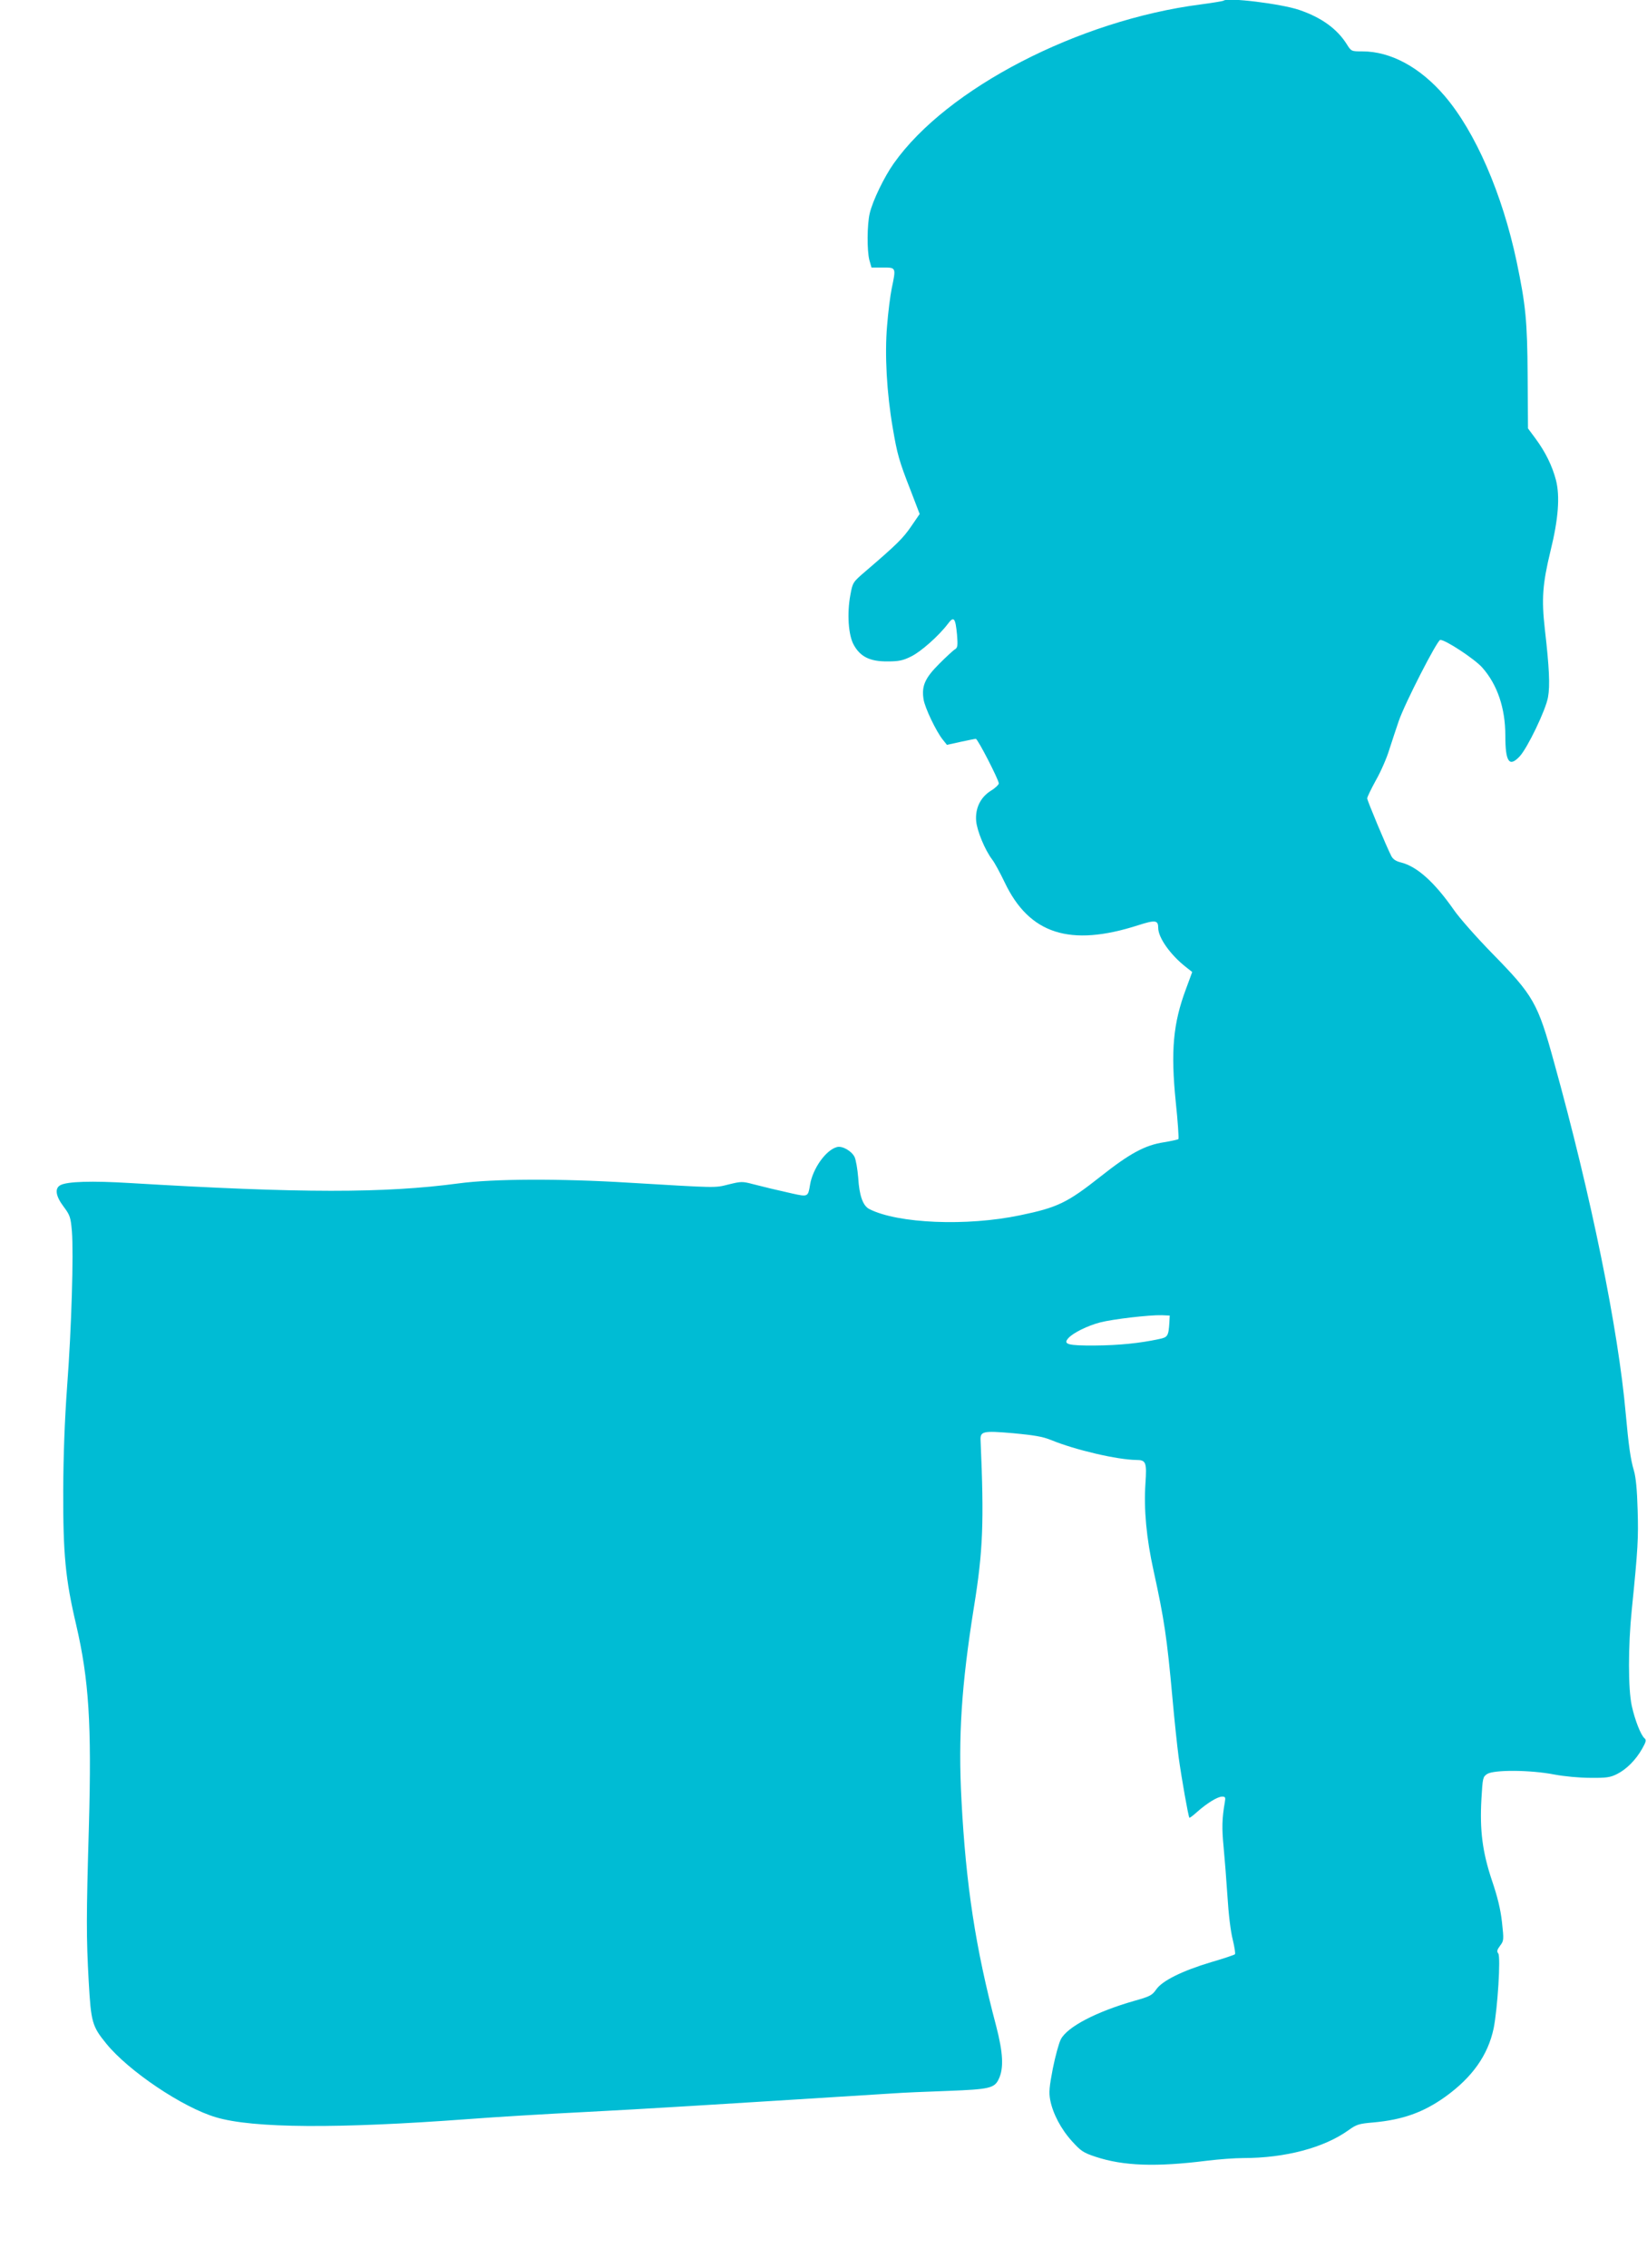
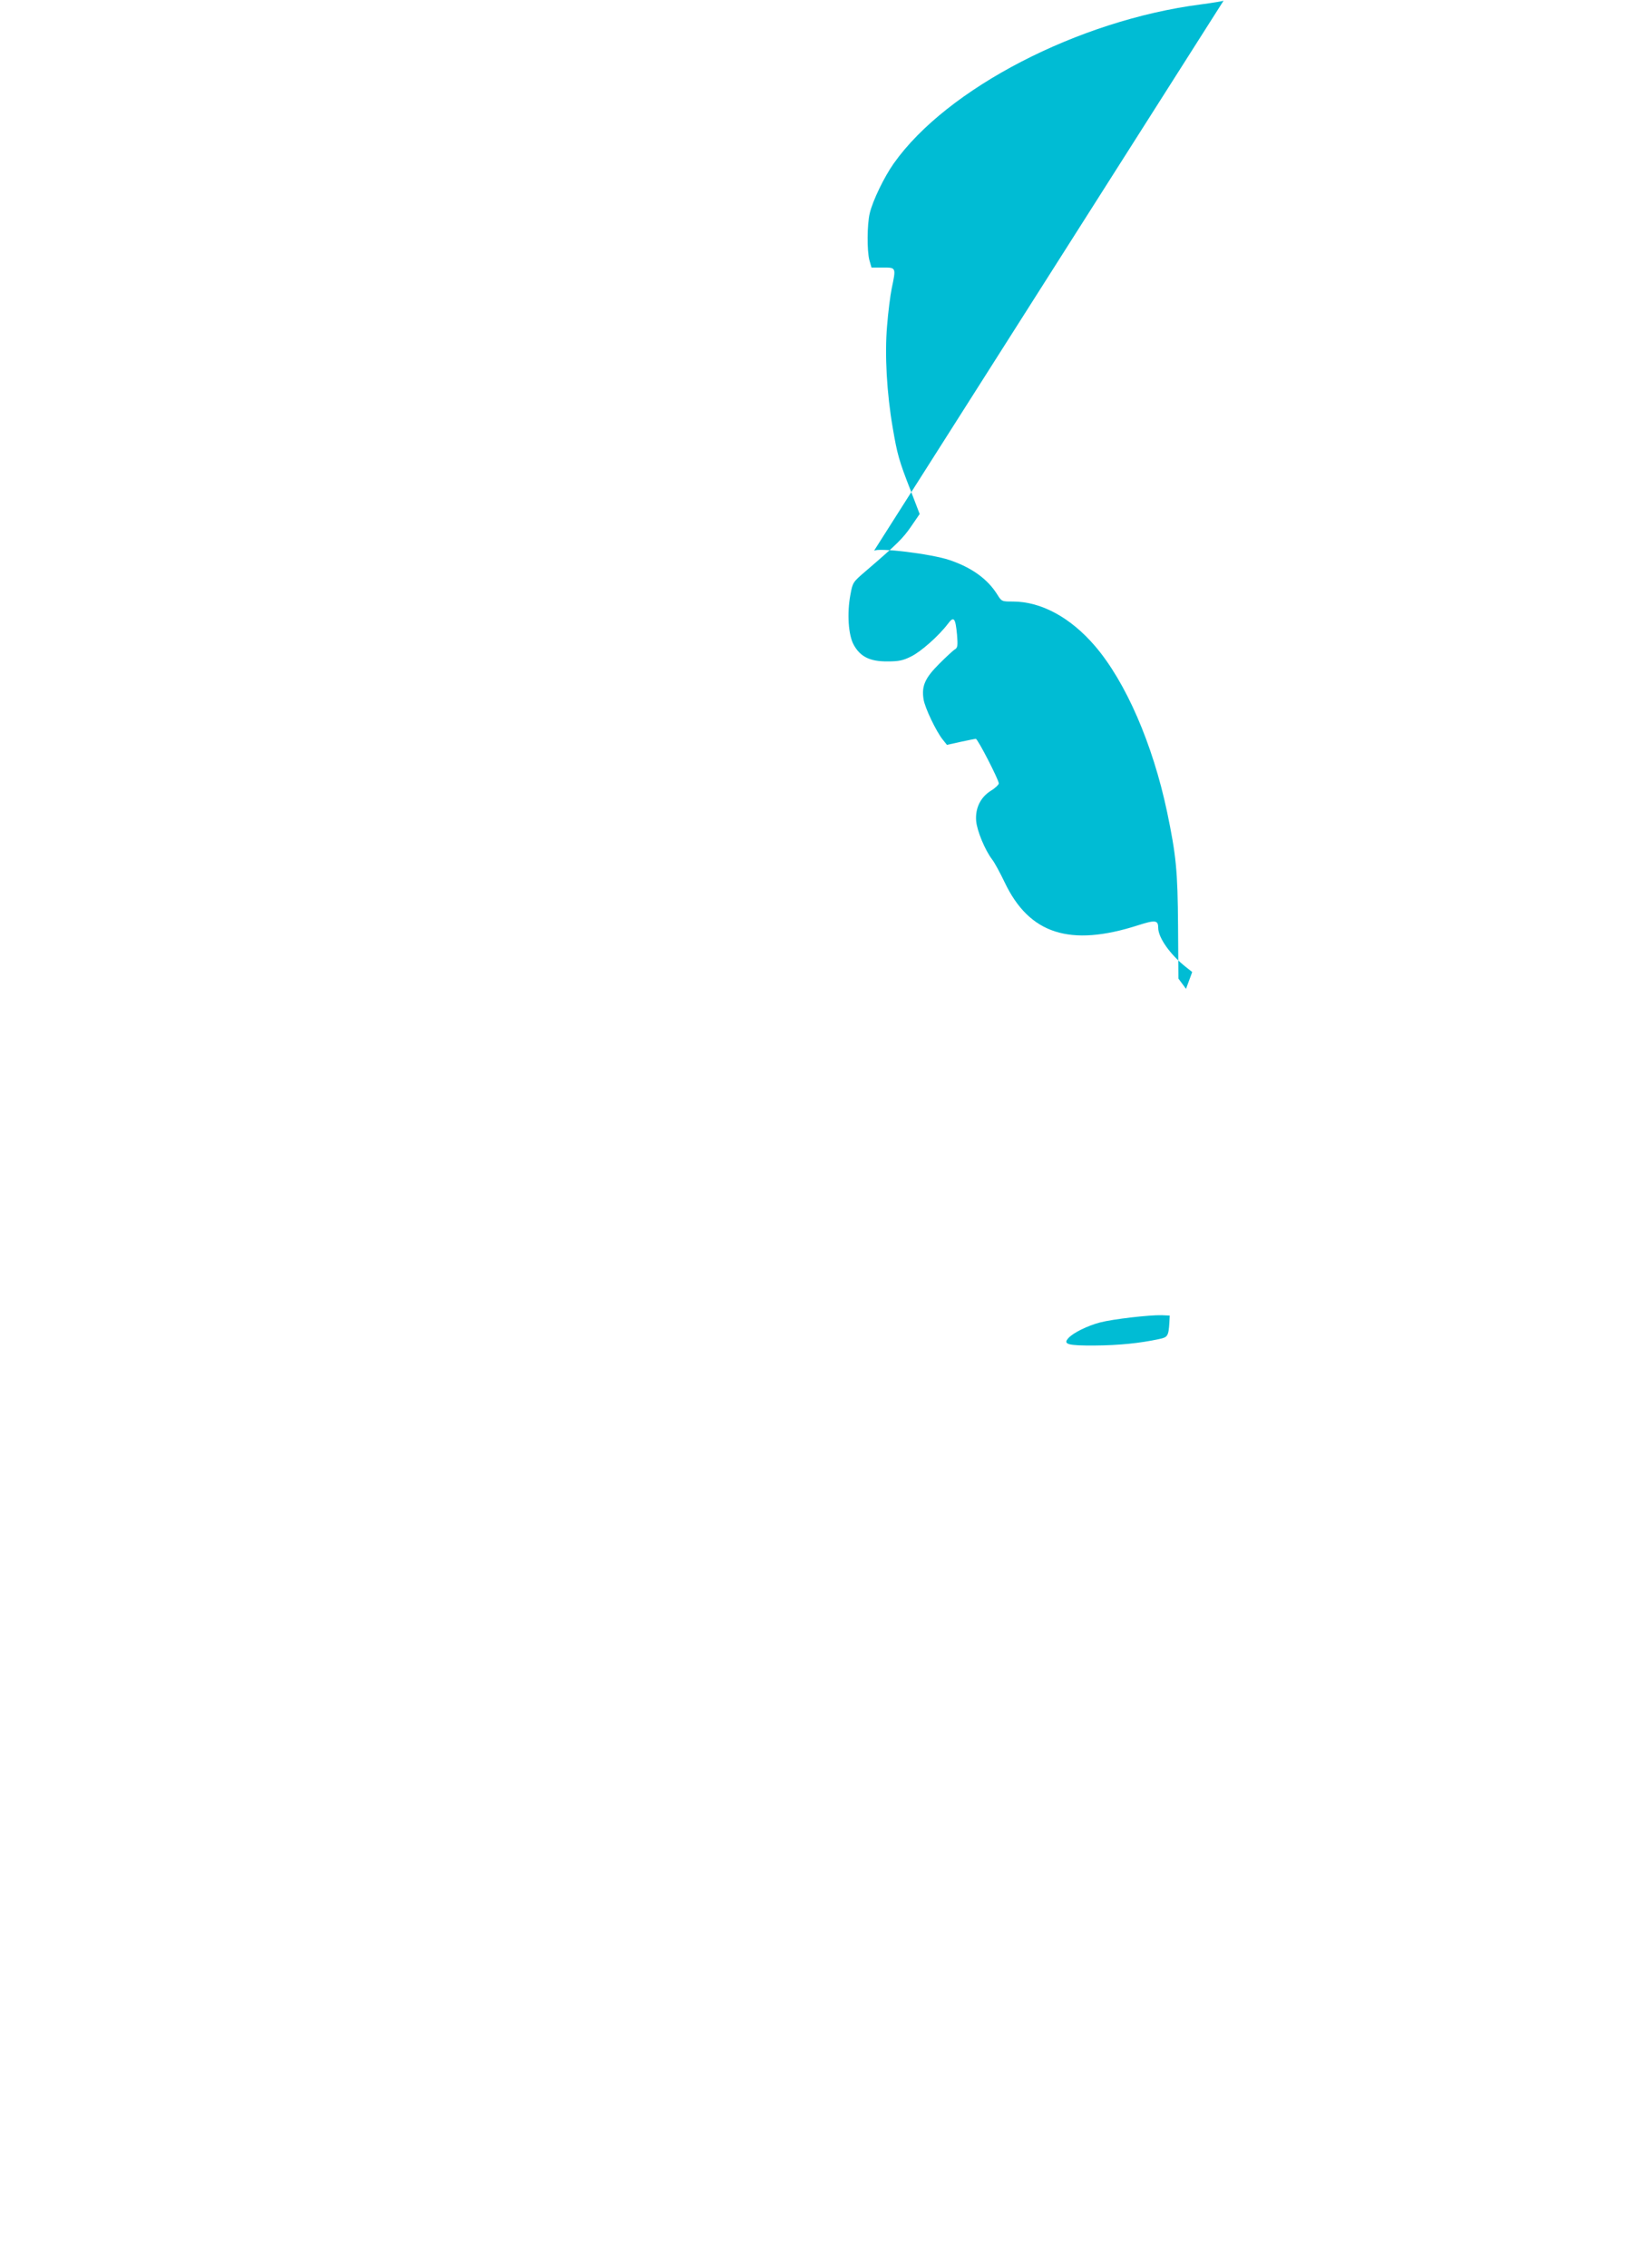
<svg xmlns="http://www.w3.org/2000/svg" version="1.0" width="930pt" height="1280pt" viewBox="0 0 930 1280" preserveAspectRatio="xMidYMid meet">
  <g transform="translate(0,1280) scale(0.1,-0.1)" fill="#00bcd4" stroke="none">
-     <path d="M6909 12796 c-2 -2 -60 -12 -129 -21 -690 -89 -1434 -474 -1733 -897 -54 -76 -119 -210 -136 -282 -15 -63 -16 -210 -2 -264 l12 -42 64 0 c76 0 75 1 50 -119 -8 -39 -20 -133 -26 -210 -14 -162 -2 -379 32 -576 25 -147 35 -185 101 -353 l51 -133 -48 -70 c-46 -67 -79 -100 -255 -251 -75 -64 -75 -65 -88 -134 -20 -105 -12 -229 19 -284 37 -67 92 -94 191 -93 63 0 87 5 133 28 55 27 156 116 208 185 33 44 42 33 51 -63 5 -62 3 -73 -12 -82 -9 -5 -49 -42 -89 -82 -80 -80 -100 -125 -88 -200 7 -47 71 -181 108 -227 l24 -30 77 17 c42 9 81 17 86 17 11 0 130 -232 130 -252 -1 -7 -20 -26 -45 -41 -59 -37 -89 -99 -83 -171 5 -55 49 -163 91 -218 14 -18 45 -76 70 -128 139 -292 369 -366 754 -242 97 31 113 29 113 -15 0 -55 68 -151 154 -219 l38 -30 -35 -95 c-73 -195 -87 -350 -58 -638 12 -112 18 -207 15 -210 -3 -3 -40 -11 -82 -18 -106 -16 -193 -63 -356 -192 -190 -150 -244 -176 -456 -220 -300 -63 -690 -47 -851 35 -36 18 -57 75 -63 177 -4 49 -13 102 -21 118 -18 34 -69 63 -99 55 -62 -16 -137 -121 -152 -213 -11 -68 -12 -69 -101 -49 -102 23 -144 33 -222 53 -60 16 -67 15 -137 -2 -80 -20 -58 -20 -564 10 -390 24 -769 22 -960 -4 -420 -56 -888 -56 -1857 2 -214 13 -353 9 -392 -12 -33 -18 -27 -61 18 -121 36 -48 40 -59 47 -139 10 -127 -2 -545 -27 -876 -14 -193 -21 -388 -22 -585 -1 -361 12 -501 73 -760 72 -310 88 -558 72 -1135 -15 -517 -15 -627 -1 -880 13 -228 19 -251 99 -349 126 -155 432 -361 620 -416 208 -62 685 -65 1425 -10 143 11 440 29 660 40 334 17 686 39 1737 105 54 4 193 10 311 14 232 9 262 15 286 66 30 61 25 150 -14 300 -117 441 -171 798 -196 1276 -19 358 0 647 70 1086 52 320 58 482 38 942 -3 53 11 57 184 42 117 -11 166 -19 213 -38 138 -57 377 -112 483 -113 54 0 59 -14 51 -131 -10 -146 5 -310 46 -495 60 -274 75 -374 106 -714 11 -124 27 -274 35 -335 17 -123 55 -338 61 -344 2 -2 21 12 43 32 55 49 116 87 142 87 18 0 20 -4 15 -32 -16 -92 -17 -147 -7 -250 6 -62 16 -189 22 -281 6 -100 18 -199 30 -245 10 -42 16 -79 12 -82 -5 -4 -64 -24 -133 -44 -164 -49 -277 -105 -311 -154 -23 -33 -35 -40 -125 -65 -216 -62 -378 -147 -414 -217 -11 -21 -31 -95 -45 -164 -20 -104 -23 -135 -15 -178 15 -77 61 -165 124 -234 49 -54 63 -64 133 -87 157 -52 343 -58 628 -22 66 8 158 15 205 15 237 0 456 58 594 157 46 33 59 37 141 44 166 15 283 57 406 145 153 110 241 235 273 386 22 108 41 405 26 423 -9 11 -7 20 10 43 22 29 22 33 11 134 -8 72 -25 142 -56 233 -54 161 -70 283 -60 461 7 120 8 126 33 142 38 24 243 23 377 -3 57 -11 145 -19 205 -19 89 -1 112 2 150 21 54 27 107 80 143 144 22 39 24 49 13 58 -21 18 -54 102 -72 183 -21 97 -21 336 0 543 35 345 38 406 33 565 -3 110 -10 183 -21 220 -19 63 -30 143 -46 320 -42 476 -195 1229 -405 1985 -92 335 -115 375 -349 614 -89 91 -187 202 -217 246 -109 156 -207 244 -297 267 -30 7 -47 19 -56 37 -27 52 -136 313 -136 325 0 7 22 53 49 102 28 49 62 127 76 174 15 47 39 119 53 160 35 102 216 454 234 458 24 5 195 -107 238 -156 85 -96 130 -229 130 -383 0 -150 22 -181 81 -118 44 47 148 263 160 334 12 65 7 169 -18 385 -19 169 -13 254 32 440 45 182 54 309 31 400 -21 80 -59 158 -115 234 l-43 58 -2 297 c-2 313 -11 399 -62 644 -81 383 -233 733 -407 936 -138 161 -304 251 -464 251 -62 0 -63 0 -88 40 -55 88 -145 152 -269 194 -103 35 -407 72 -427 52z m-306 -7461 c-5 -76 -9 -83 -60 -93 -106 -23 -225 -35 -360 -36 -155 -1 -182 7 -150 42 27 30 109 70 178 88 72 19 281 43 349 41 l45 -2 -2 -40z" />
+     <path d="M6909 12796 c-2 -2 -60 -12 -129 -21 -690 -89 -1434 -474 -1733 -897 -54 -76 -119 -210 -136 -282 -15 -63 -16 -210 -2 -264 l12 -42 64 0 c76 0 75 1 50 -119 -8 -39 -20 -133 -26 -210 -14 -162 -2 -379 32 -576 25 -147 35 -185 101 -353 l51 -133 -48 -70 c-46 -67 -79 -100 -255 -251 -75 -64 -75 -65 -88 -134 -20 -105 -12 -229 19 -284 37 -67 92 -94 191 -93 63 0 87 5 133 28 55 27 156 116 208 185 33 44 42 33 51 -63 5 -62 3 -73 -12 -82 -9 -5 -49 -42 -89 -82 -80 -80 -100 -125 -88 -200 7 -47 71 -181 108 -227 l24 -30 77 17 c42 9 81 17 86 17 11 0 130 -232 130 -252 -1 -7 -20 -26 -45 -41 -59 -37 -89 -99 -83 -171 5 -55 49 -163 91 -218 14 -18 45 -76 70 -128 139 -292 369 -366 754 -242 97 31 113 29 113 -15 0 -55 68 -151 154 -219 l38 -30 -35 -95 l-43 58 -2 297 c-2 313 -11 399 -62 644 -81 383 -233 733 -407 936 -138 161 -304 251 -464 251 -62 0 -63 0 -88 40 -55 88 -145 152 -269 194 -103 35 -407 72 -427 52z m-306 -7461 c-5 -76 -9 -83 -60 -93 -106 -23 -225 -35 -360 -36 -155 -1 -182 7 -150 42 27 30 109 70 178 88 72 19 281 43 349 41 l45 -2 -2 -40z" />
  </g>
</svg>